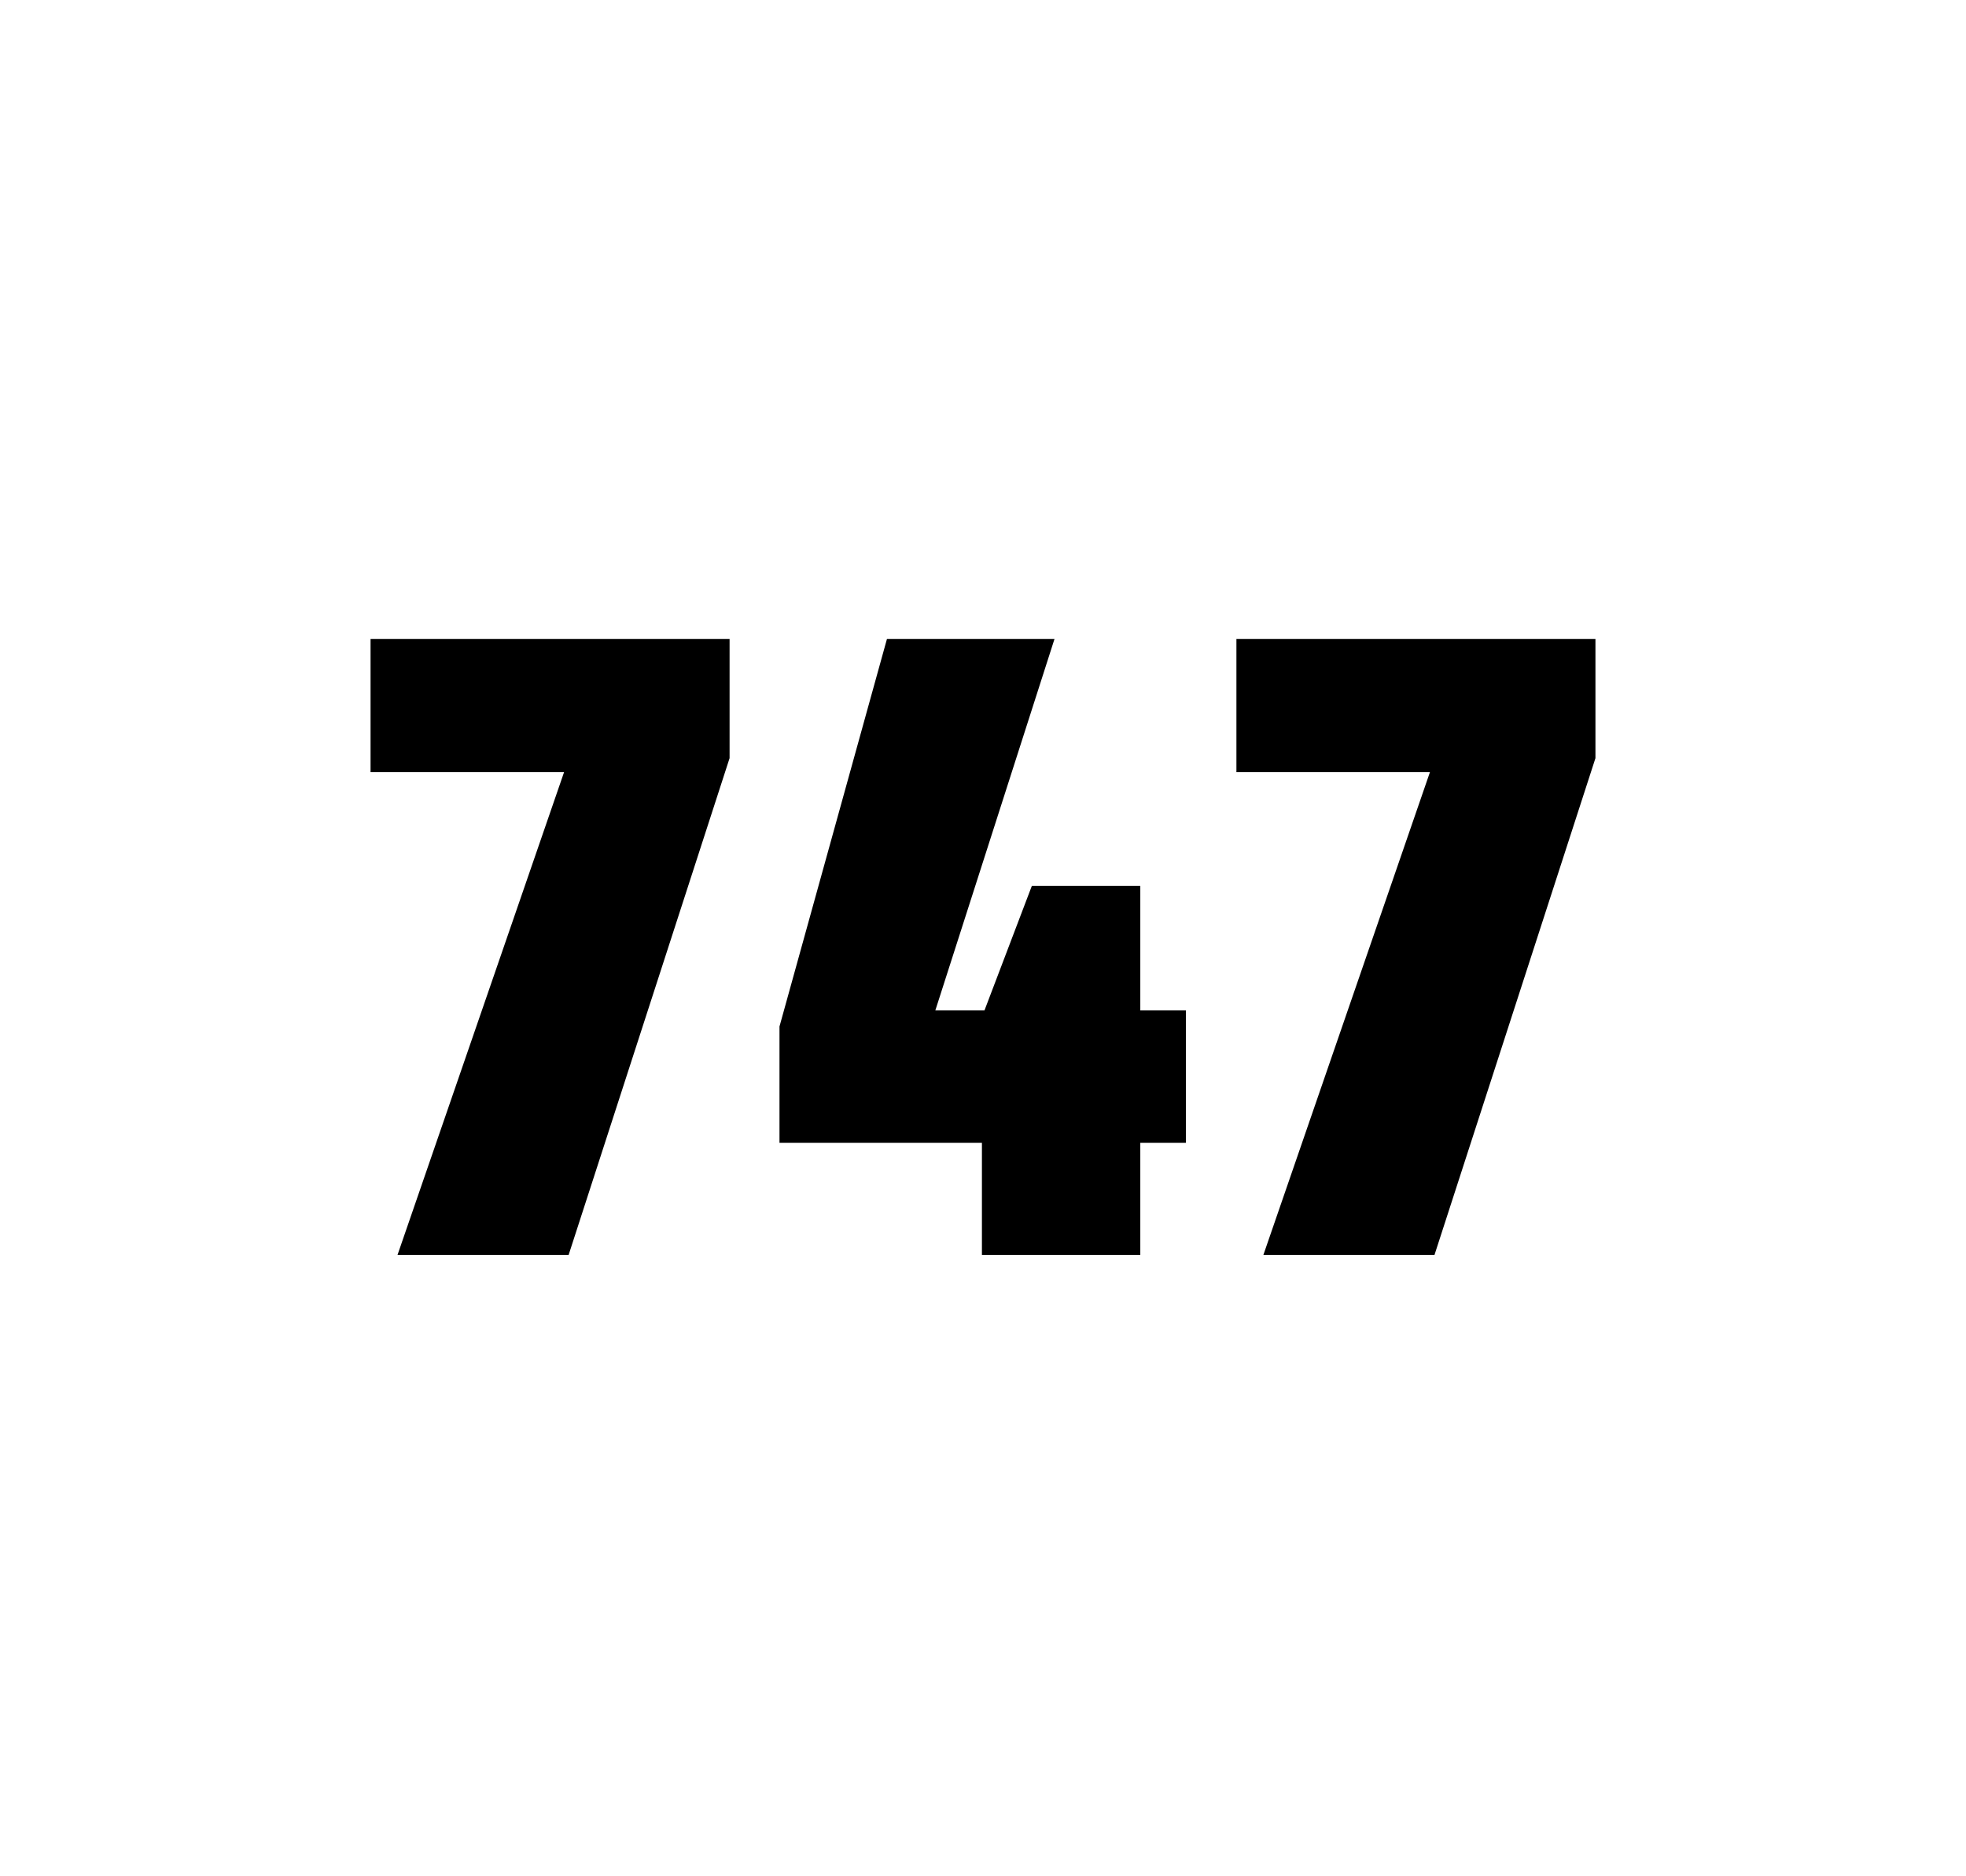
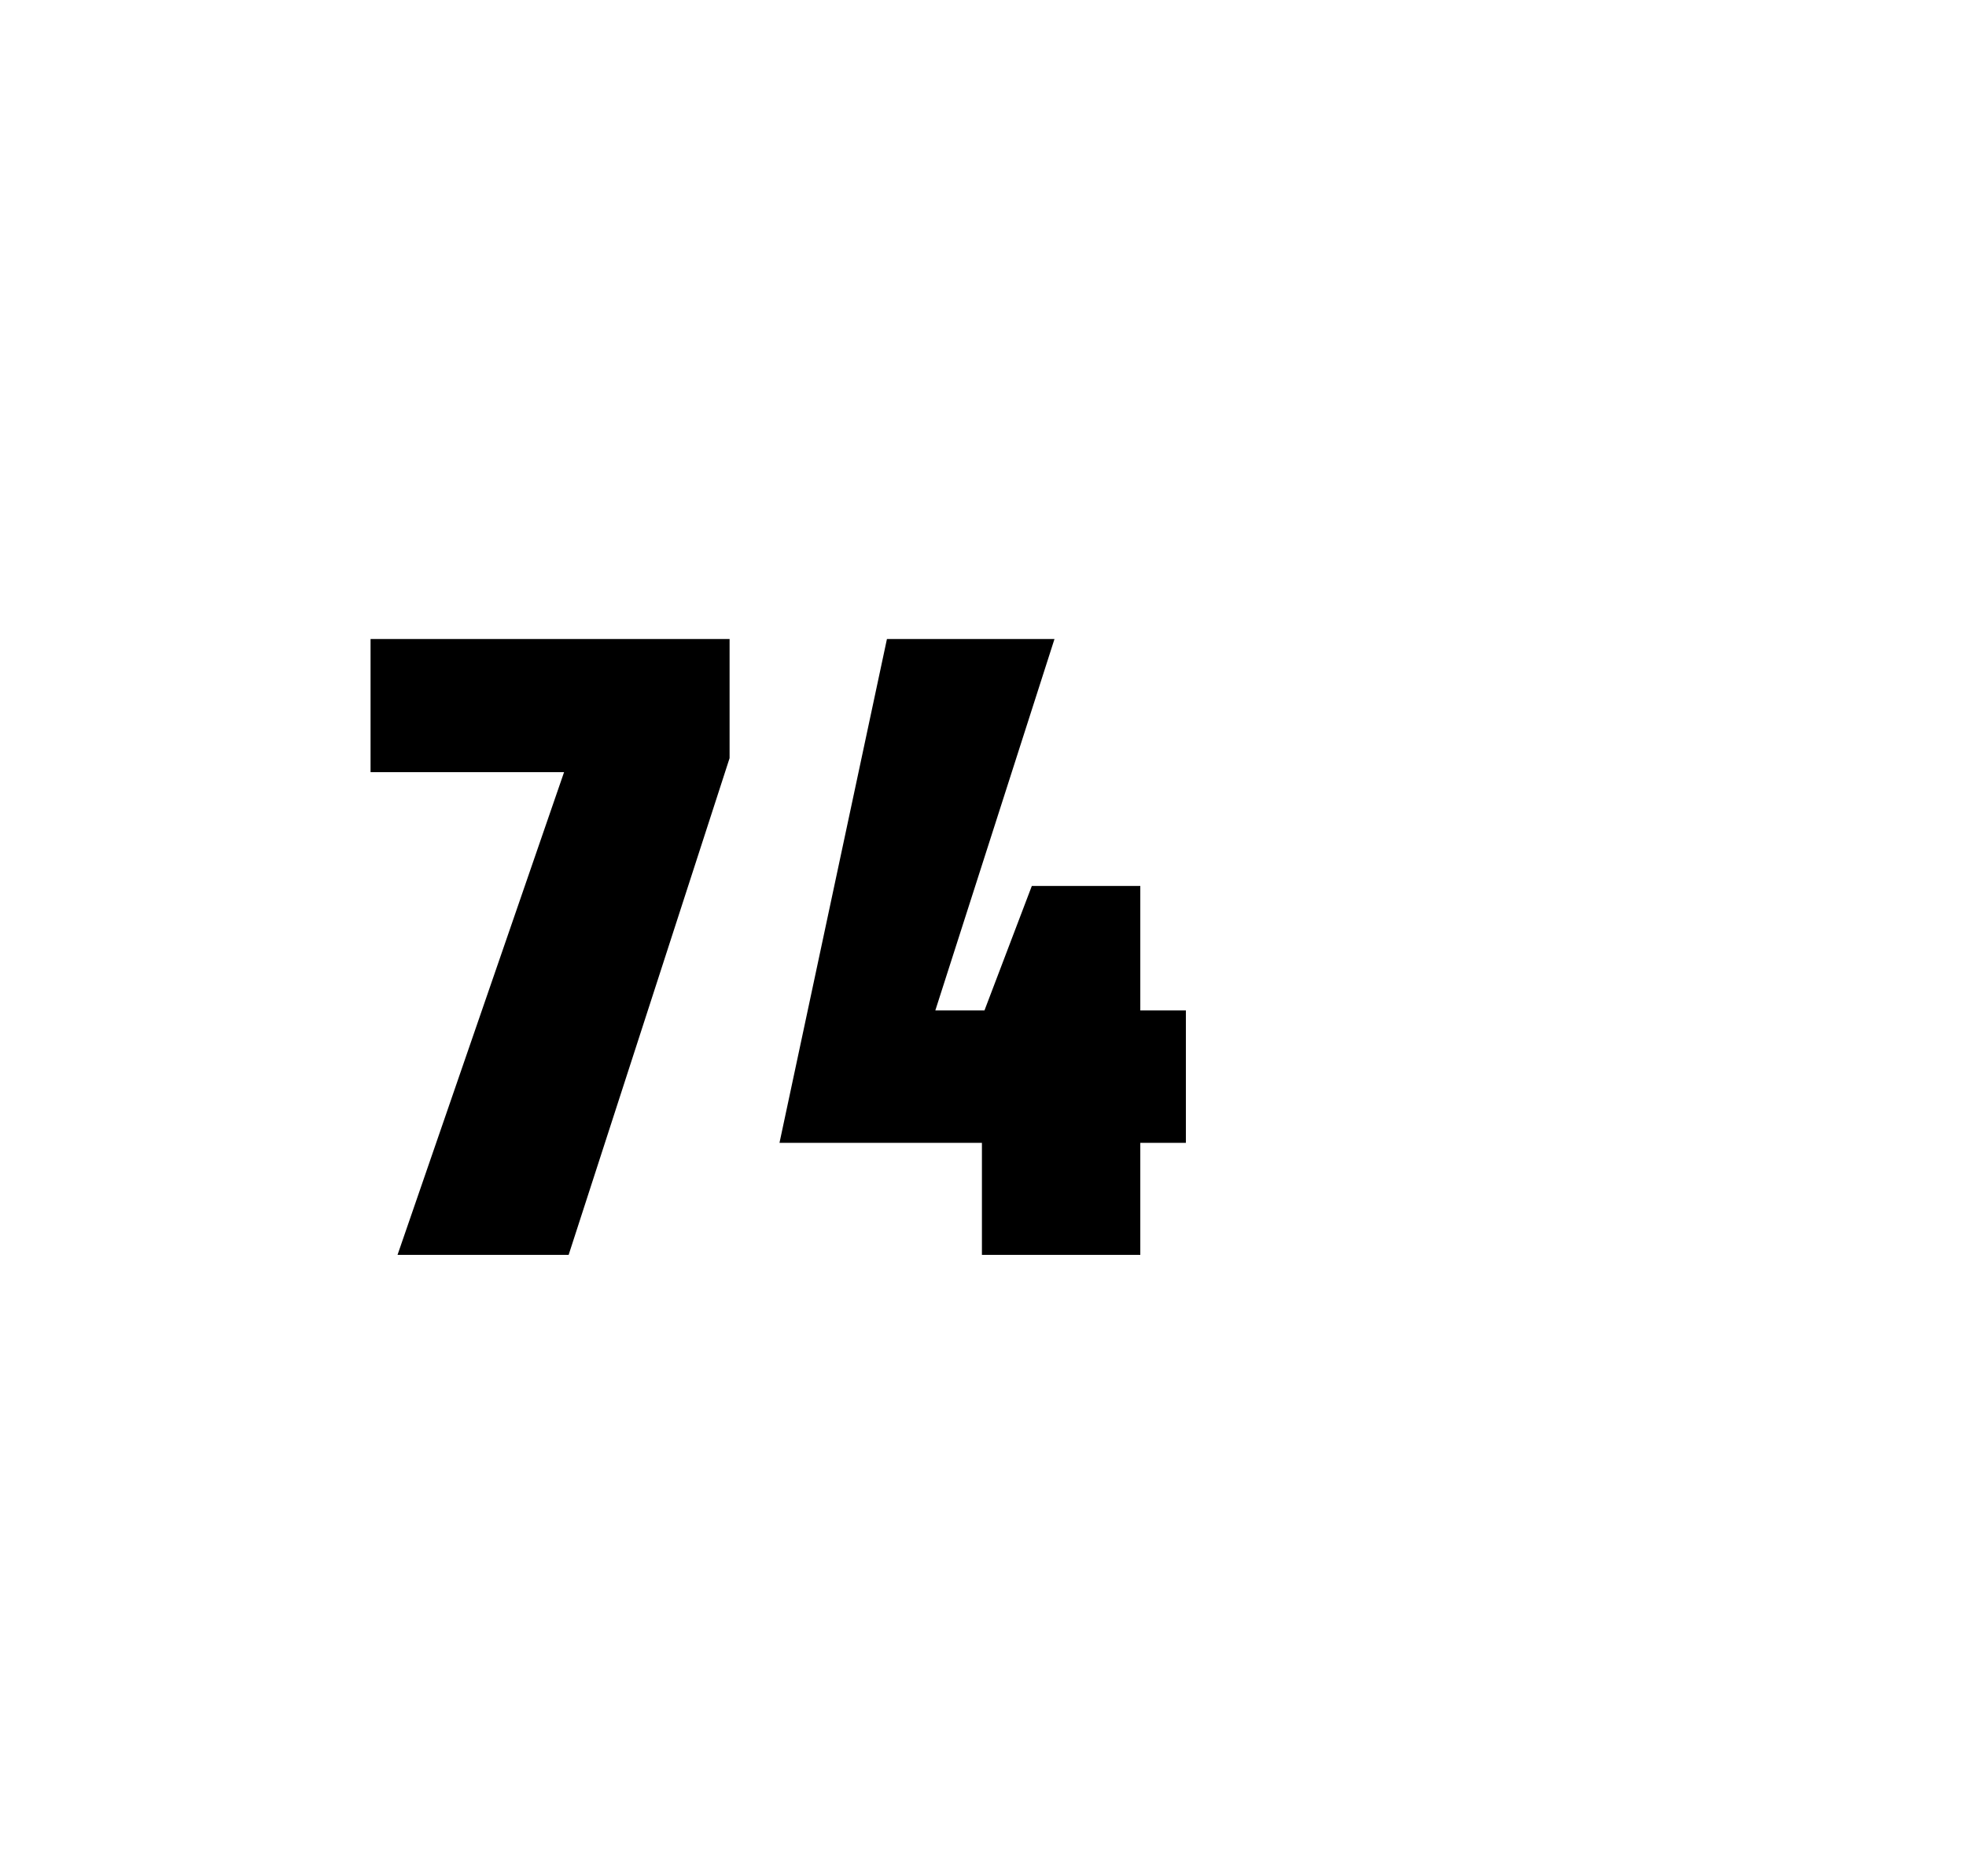
<svg xmlns="http://www.w3.org/2000/svg" version="1.1" id="wrapper" x="0px" y="0px" viewBox="0 0 772.1 737" style="enable-background:new 0 0 772.1 737;">
  <style type="text/css">
	.st0{fill:none;}
</style>
-   <path id="frame" class="st0" d="M 1.5 0 L 770.5 0 C 771.3 0 772 0.7 772 1.5 L 772 735.4 C 772 736.2 771.3 736.9 770.5 736.9 L 1.5 736.9 C 0.7 736.9 0 736.2 0 735.4 L 0 1.5 C 0 0.7 0.7 0 1.5 0 Z" />
  <g id="numbers">
    <path id="seven" d="M 156.126 492.9 L 221.526 303.3 L 145.526 303.3 L 145.526 251 L 286.526 251 L 286.526 297.8 L 223.326 492.9 L 156.126 492.9 Z" />
-     <path id="four" d="M 385.626 492.9 L 385.626 448.9 L 306.126 448.9 L 306.126 403.2 L 348.326 251 L 414.126 251 L 367.326 396.9 L 386.626 396.9 L 405.226 348 L 447.826 348 L 447.826 396.9 L 465.726 396.9 L 465.726 448.9 L 447.826 448.9 L 447.826 492.9 L 385.626 492.9 Z" />
-     <path id="seven" d="M 496.174 492.9 L 561.574 303.3 L 485.574 303.3 L 485.574 251 L 626.574 251 L 626.574 297.8 L 563.374 492.9 L 496.174 492.9 Z" />
+     <path id="four" d="M 385.626 492.9 L 385.626 448.9 L 306.126 448.9 L 348.326 251 L 414.126 251 L 367.326 396.9 L 386.626 396.9 L 405.226 348 L 447.826 348 L 447.826 396.9 L 465.726 396.9 L 465.726 448.9 L 447.826 448.9 L 447.826 492.9 L 385.626 492.9 Z" />
  </g>
</svg>